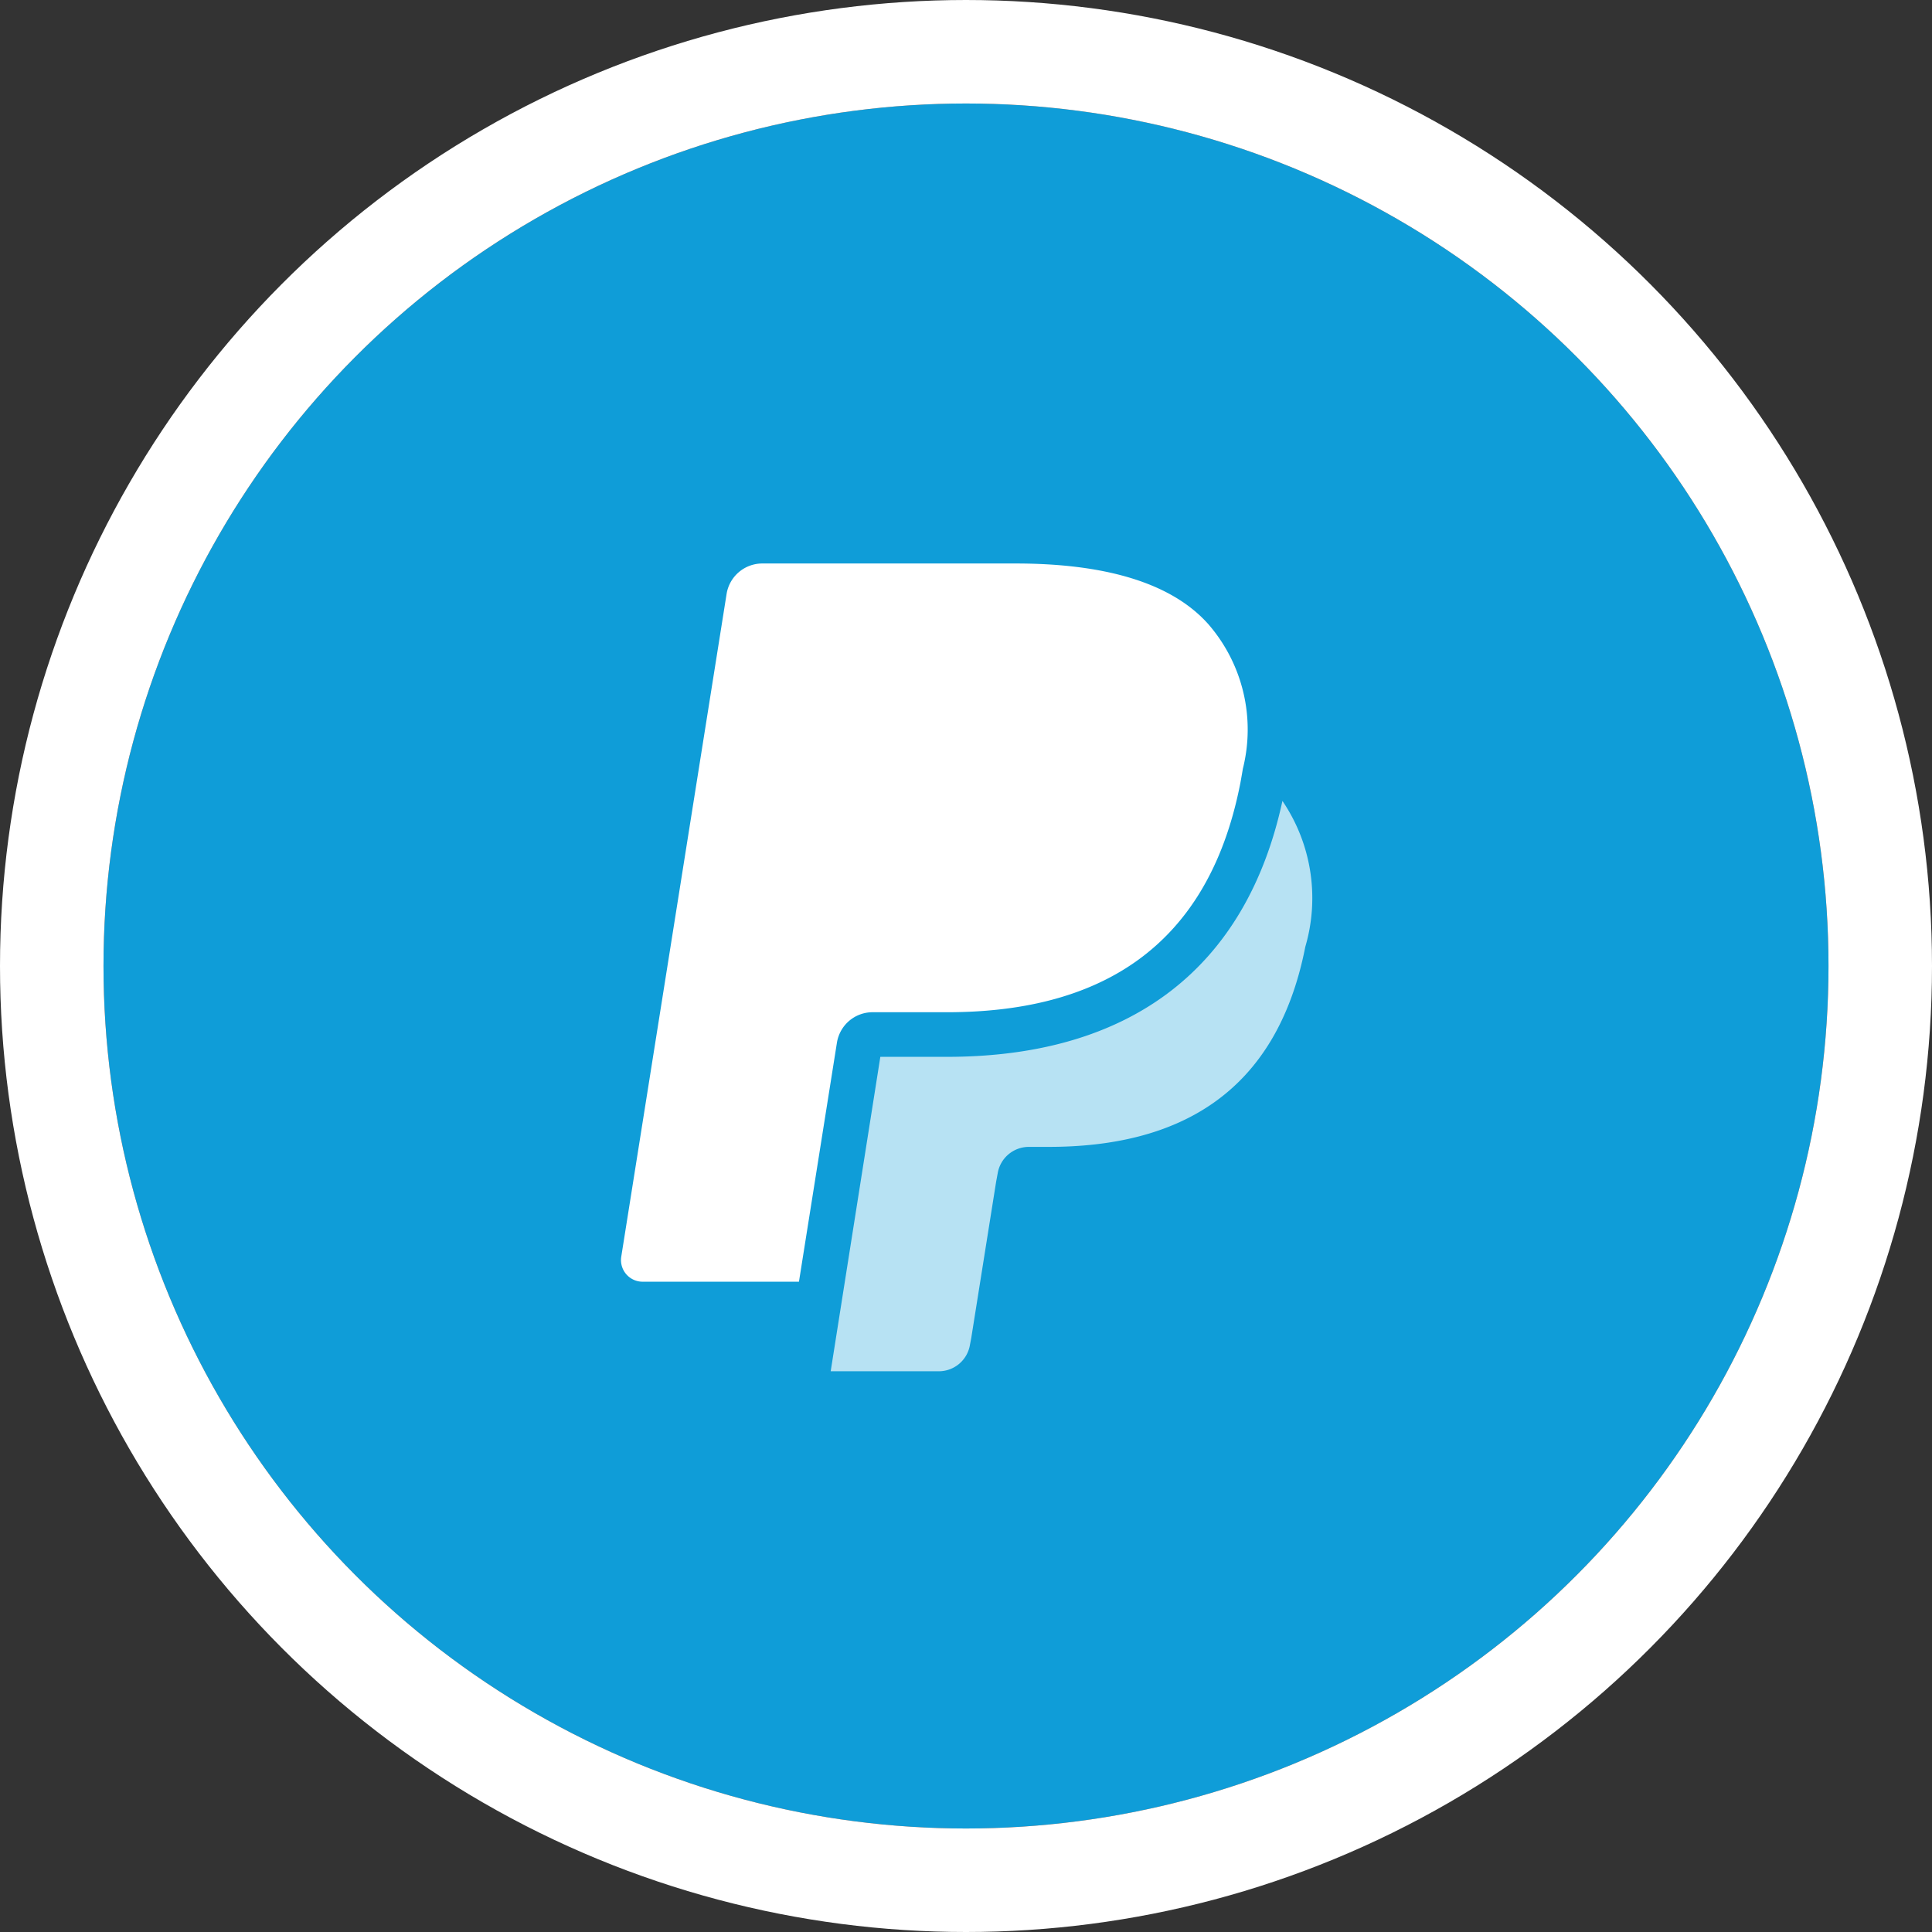
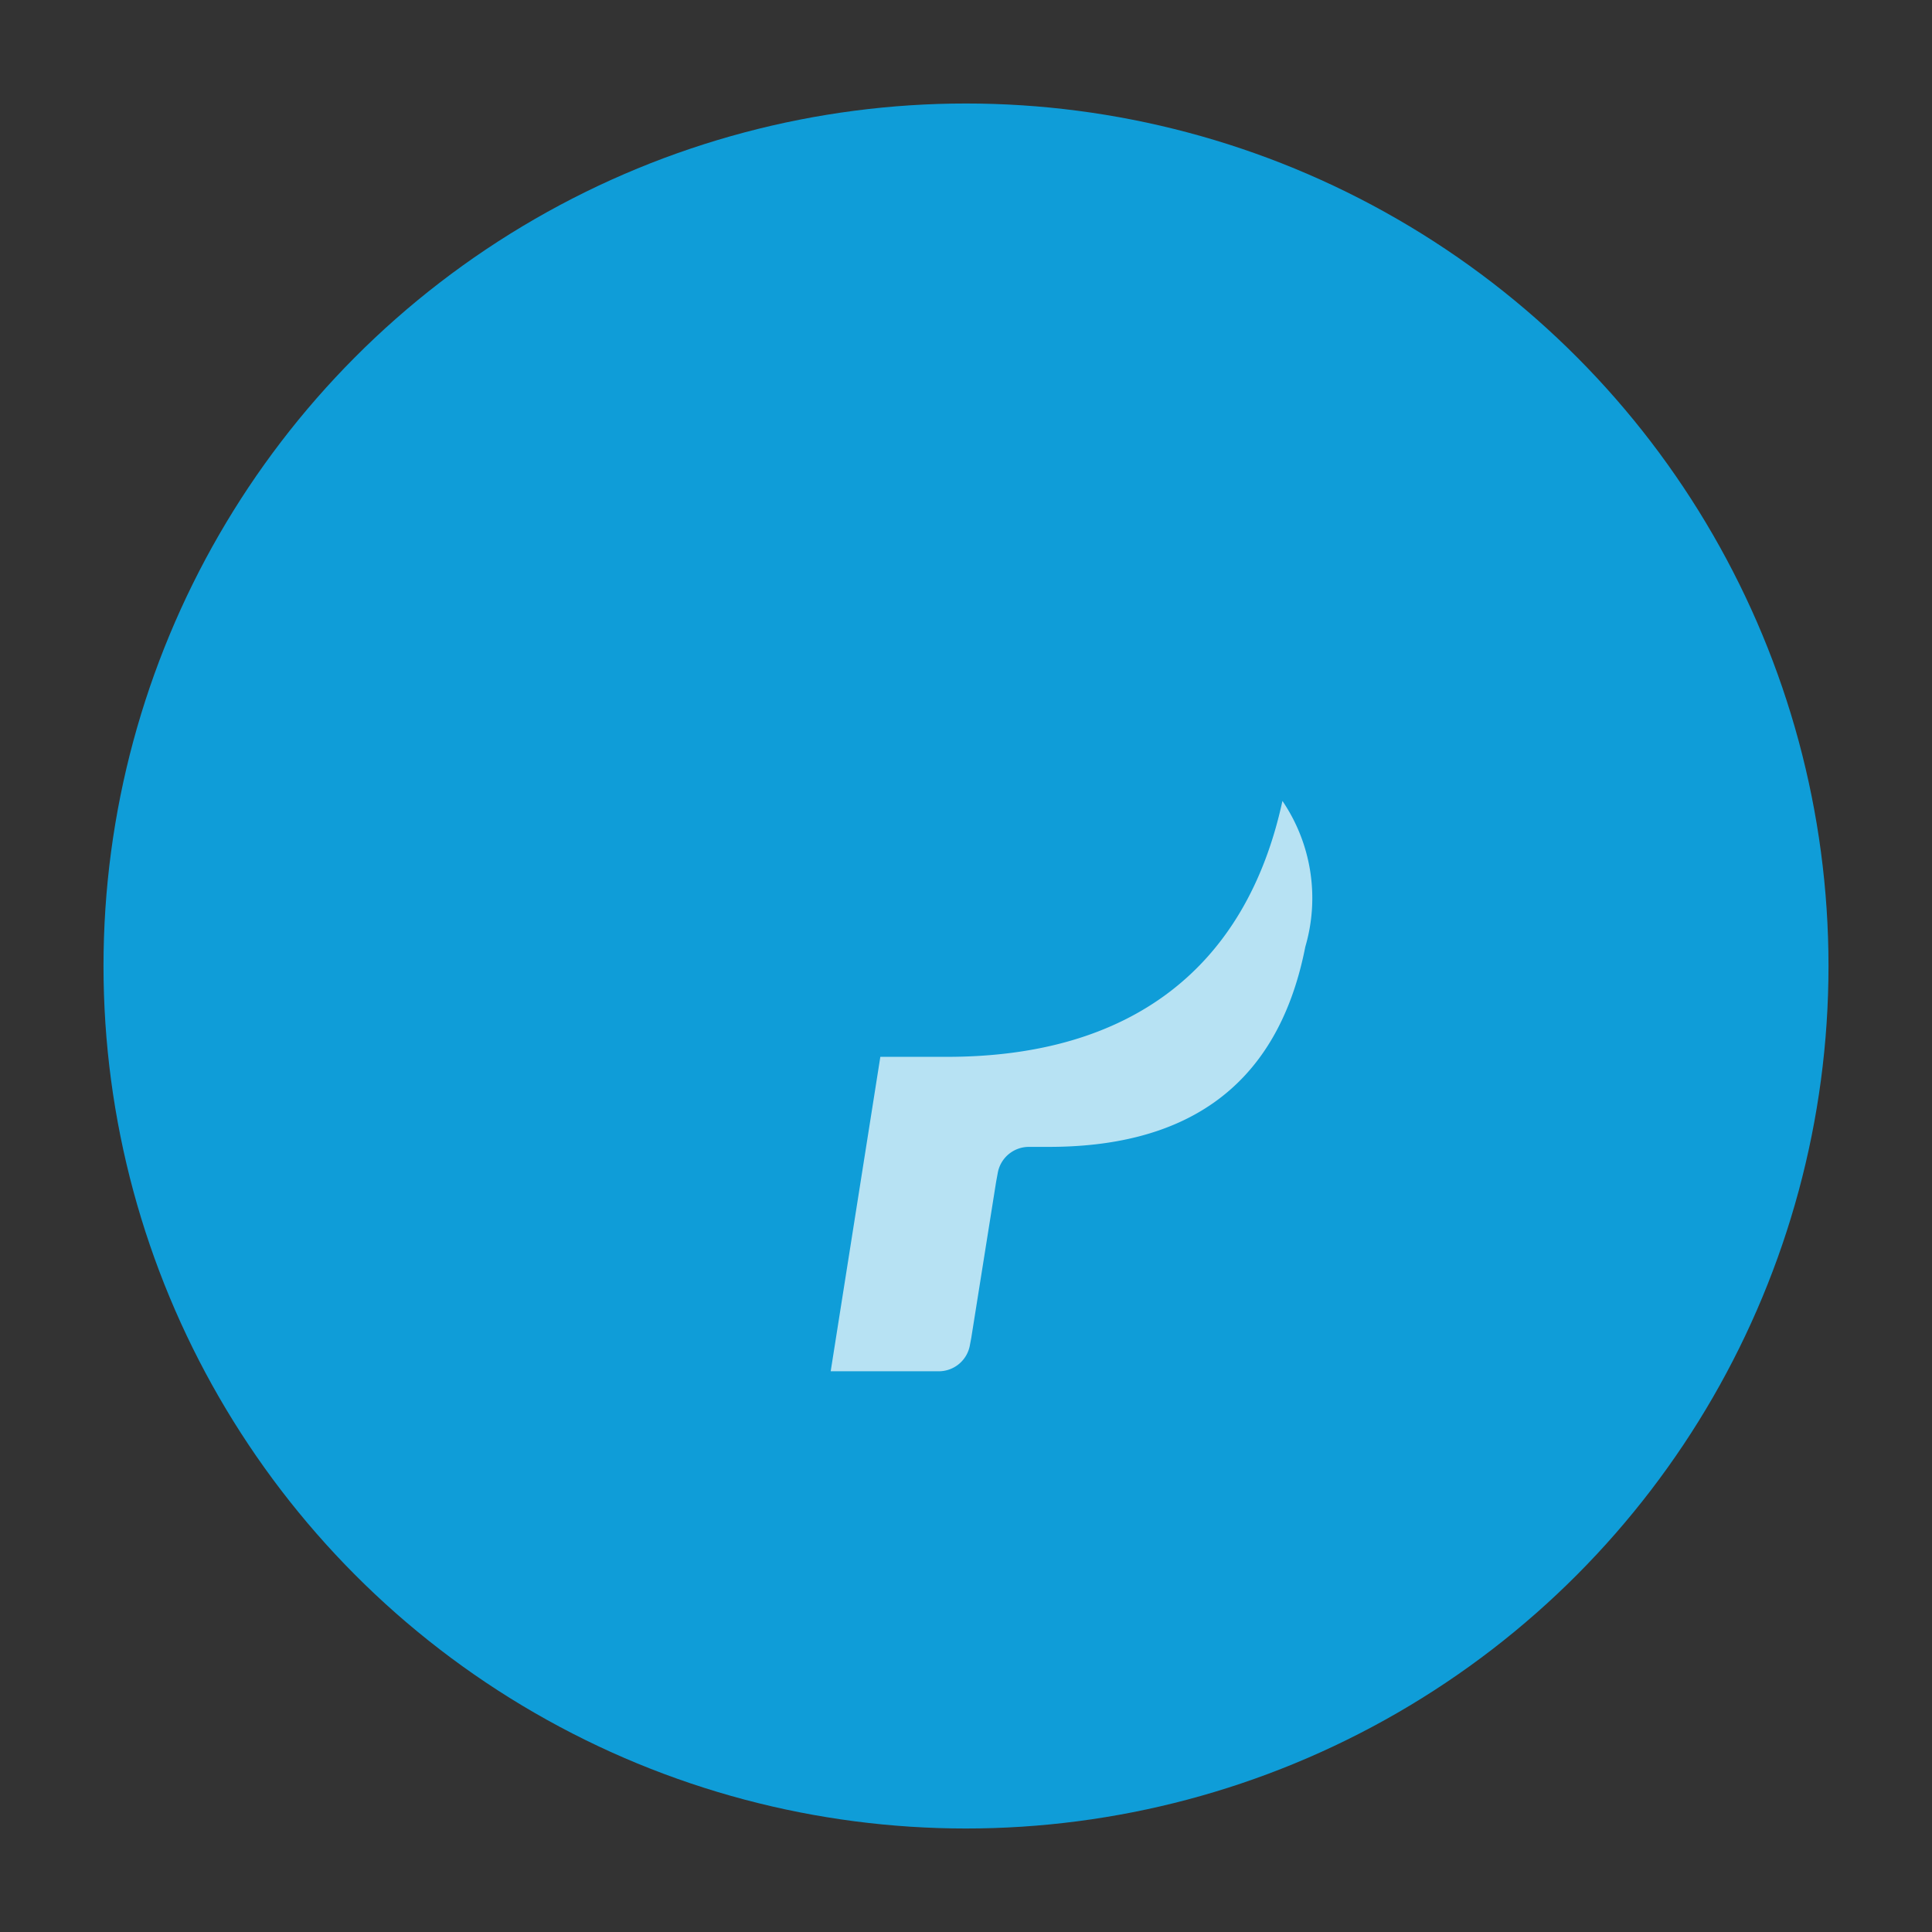
<svg xmlns="http://www.w3.org/2000/svg" width="56" height="56" viewBox="0 0 56 56">
  <rect x="0" y="0" width="56" height="56" fill="#333333" stroke="none" />
  <defs>
    <style>.a{fill:#0f9dd8;stroke:#fff;stroke-width:3px;}.b,.c{fill:#fff;fill-rule:evenodd;}.b{opacity:0.7;}.d{stroke:none;}.e{fill:none;}</style>
  </defs>
  <g transform="translate(3 3)">
    <g class="a" transform="translate(0)">
      <circle class="d" cx="25" cy="25" r="25" />
-       <circle class="e" cx="25" cy="25" r="26.5" />
    </g>
    <g transform="translate(15 13.333)">
      <path class="b" d="M36.387,20.258a5.015,5.015,0,0,1,.663,4.228c-.846,4.31-3.742,5.8-7.439,5.8h-.572a.916.916,0,0,0-.906.769l-.046.25-.72,4.523-.037.193a.916.916,0,0,1-.907.769H23.293l1.439-9.114h1.929C31.982,27.677,35.335,25.11,36.387,20.258Z" transform="translate(-17.215 -13.376)" />
-       <path class="c" d="M33.03,13.766a4.661,4.661,0,0,1,.995,4.183s-.046.28-.075.427c-.967,4.927-4.276,6.631-8.5,6.631H23.294a1.045,1.045,0,0,0-1.034.879l.035-.224-1.137,7.156H16.63a.627.627,0,0,1-.623-.722l3.054-19.216A1.049,1.049,0,0,1,20.1,12h7.334C29.962,12,31.937,12.53,33.03,13.766Z" transform="translate(-16 -12)" />
    </g>
  </g>
</svg>